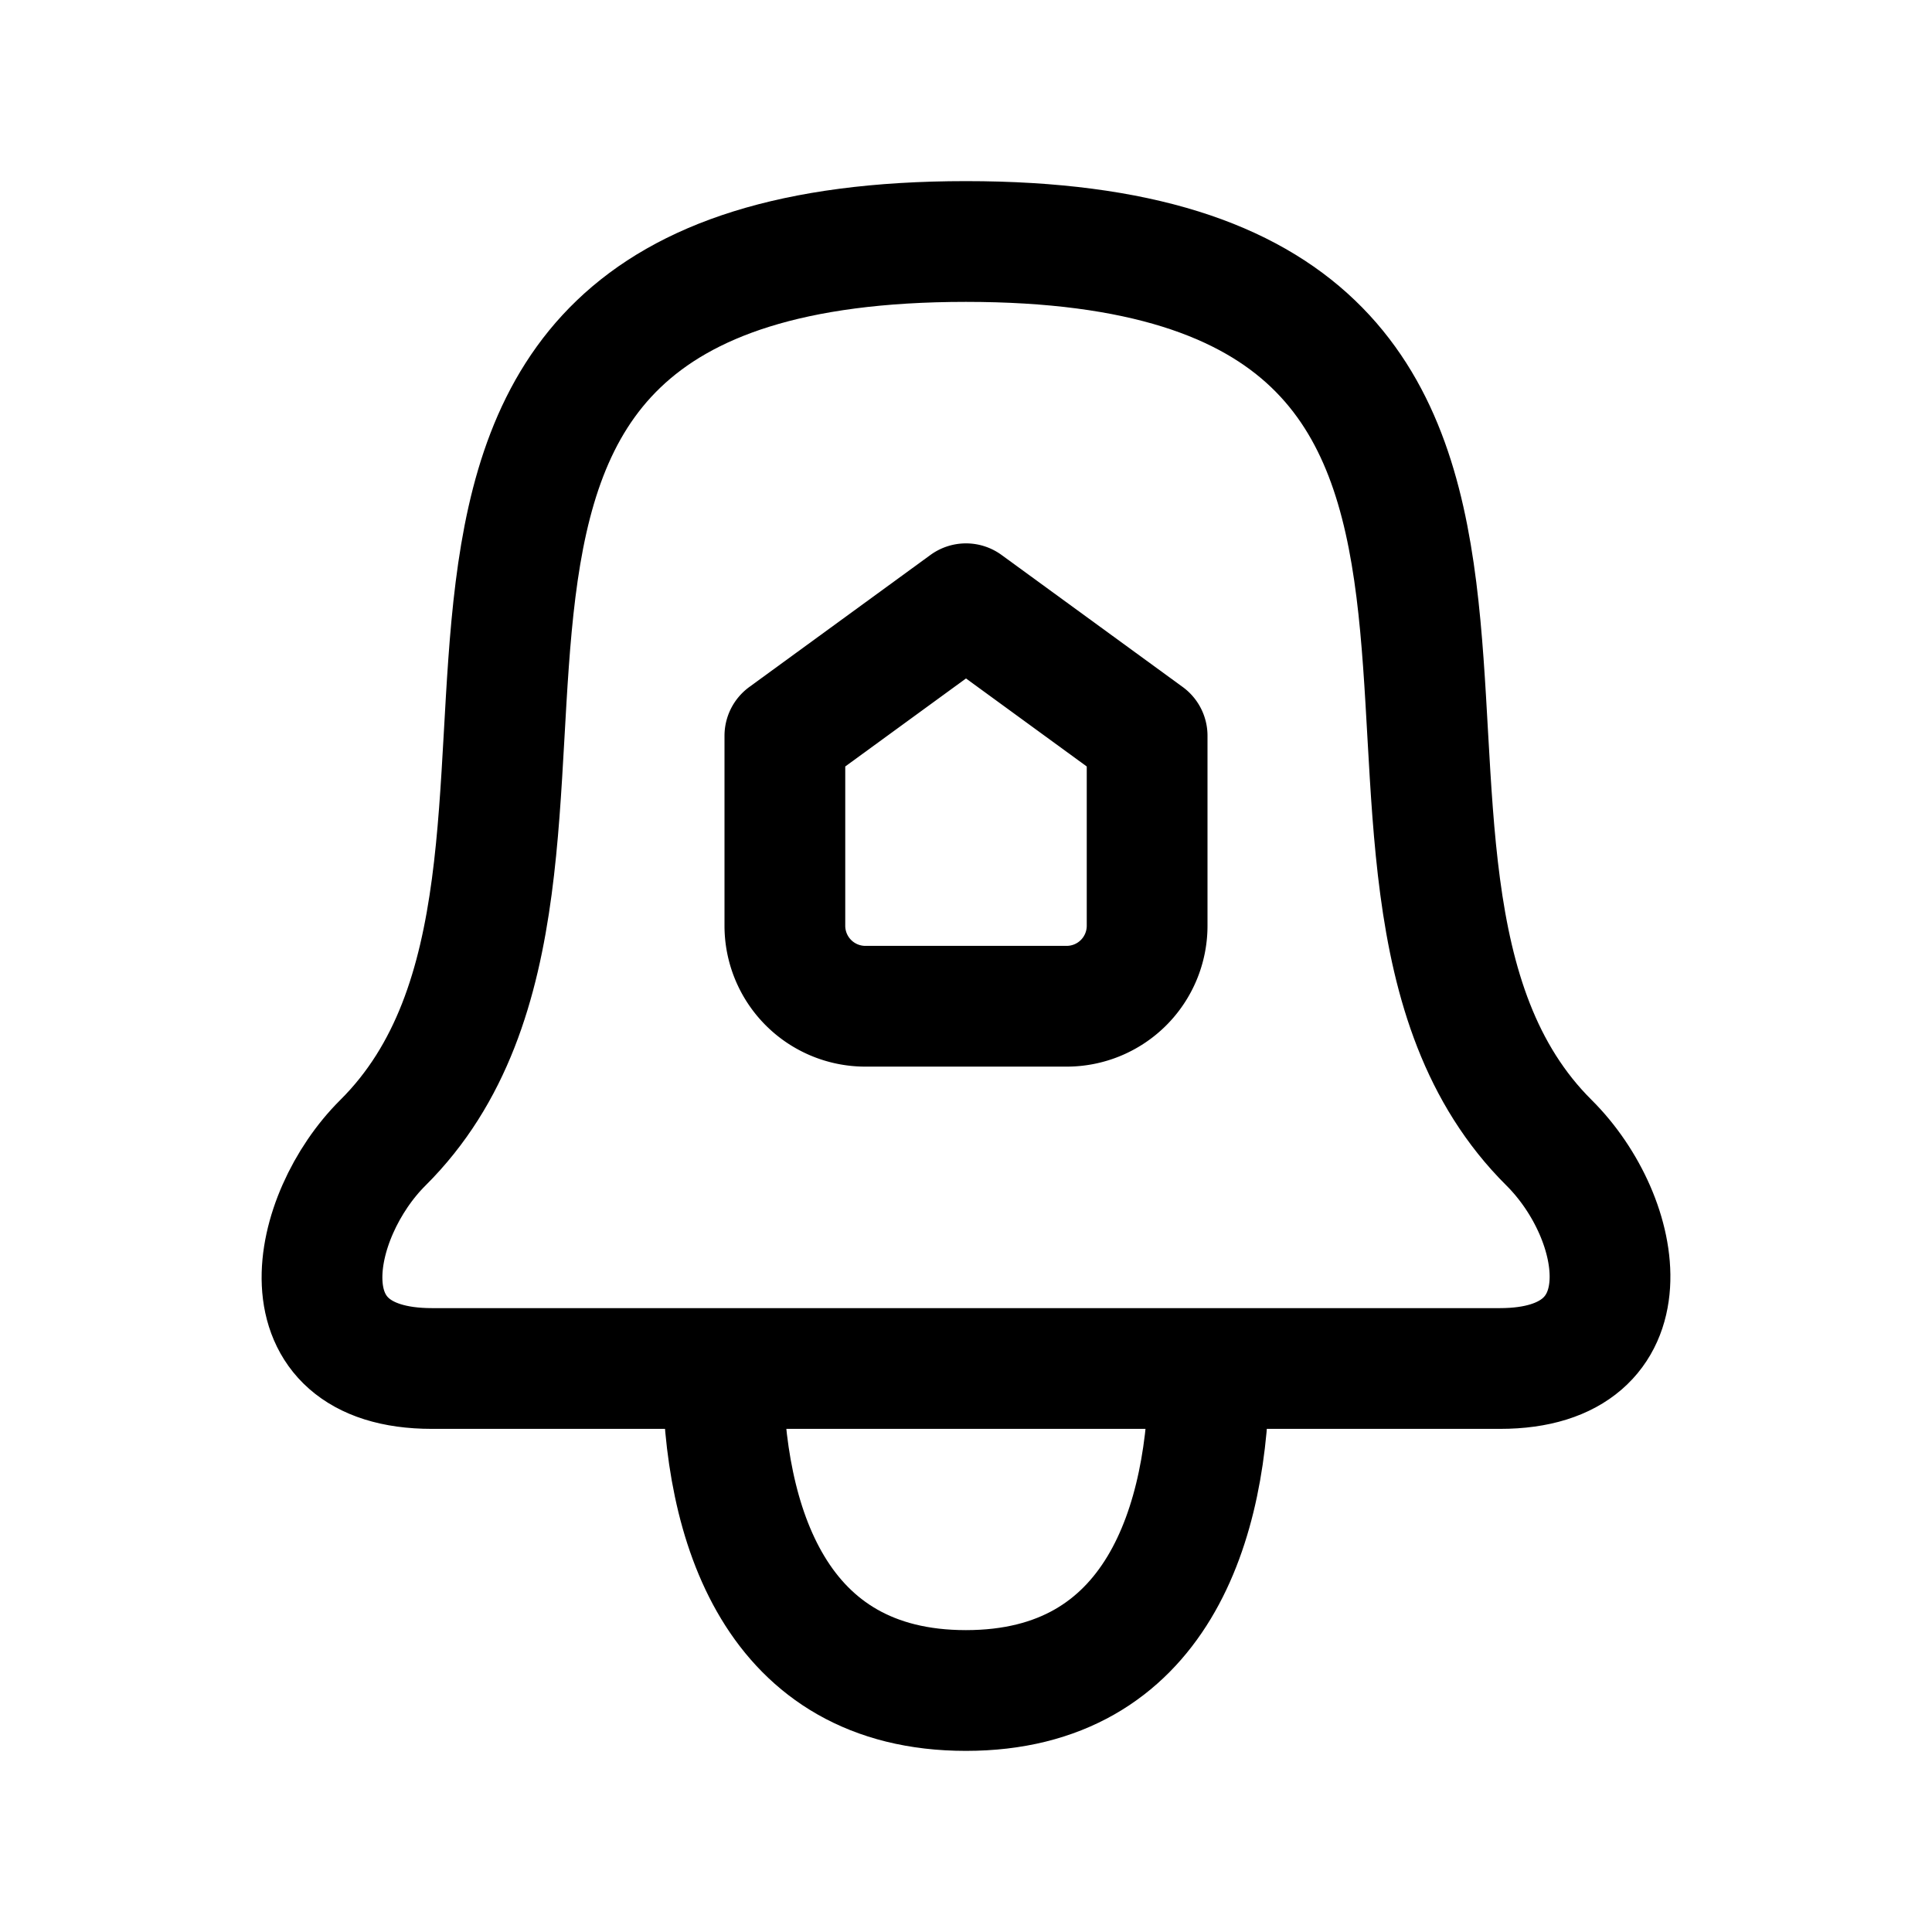
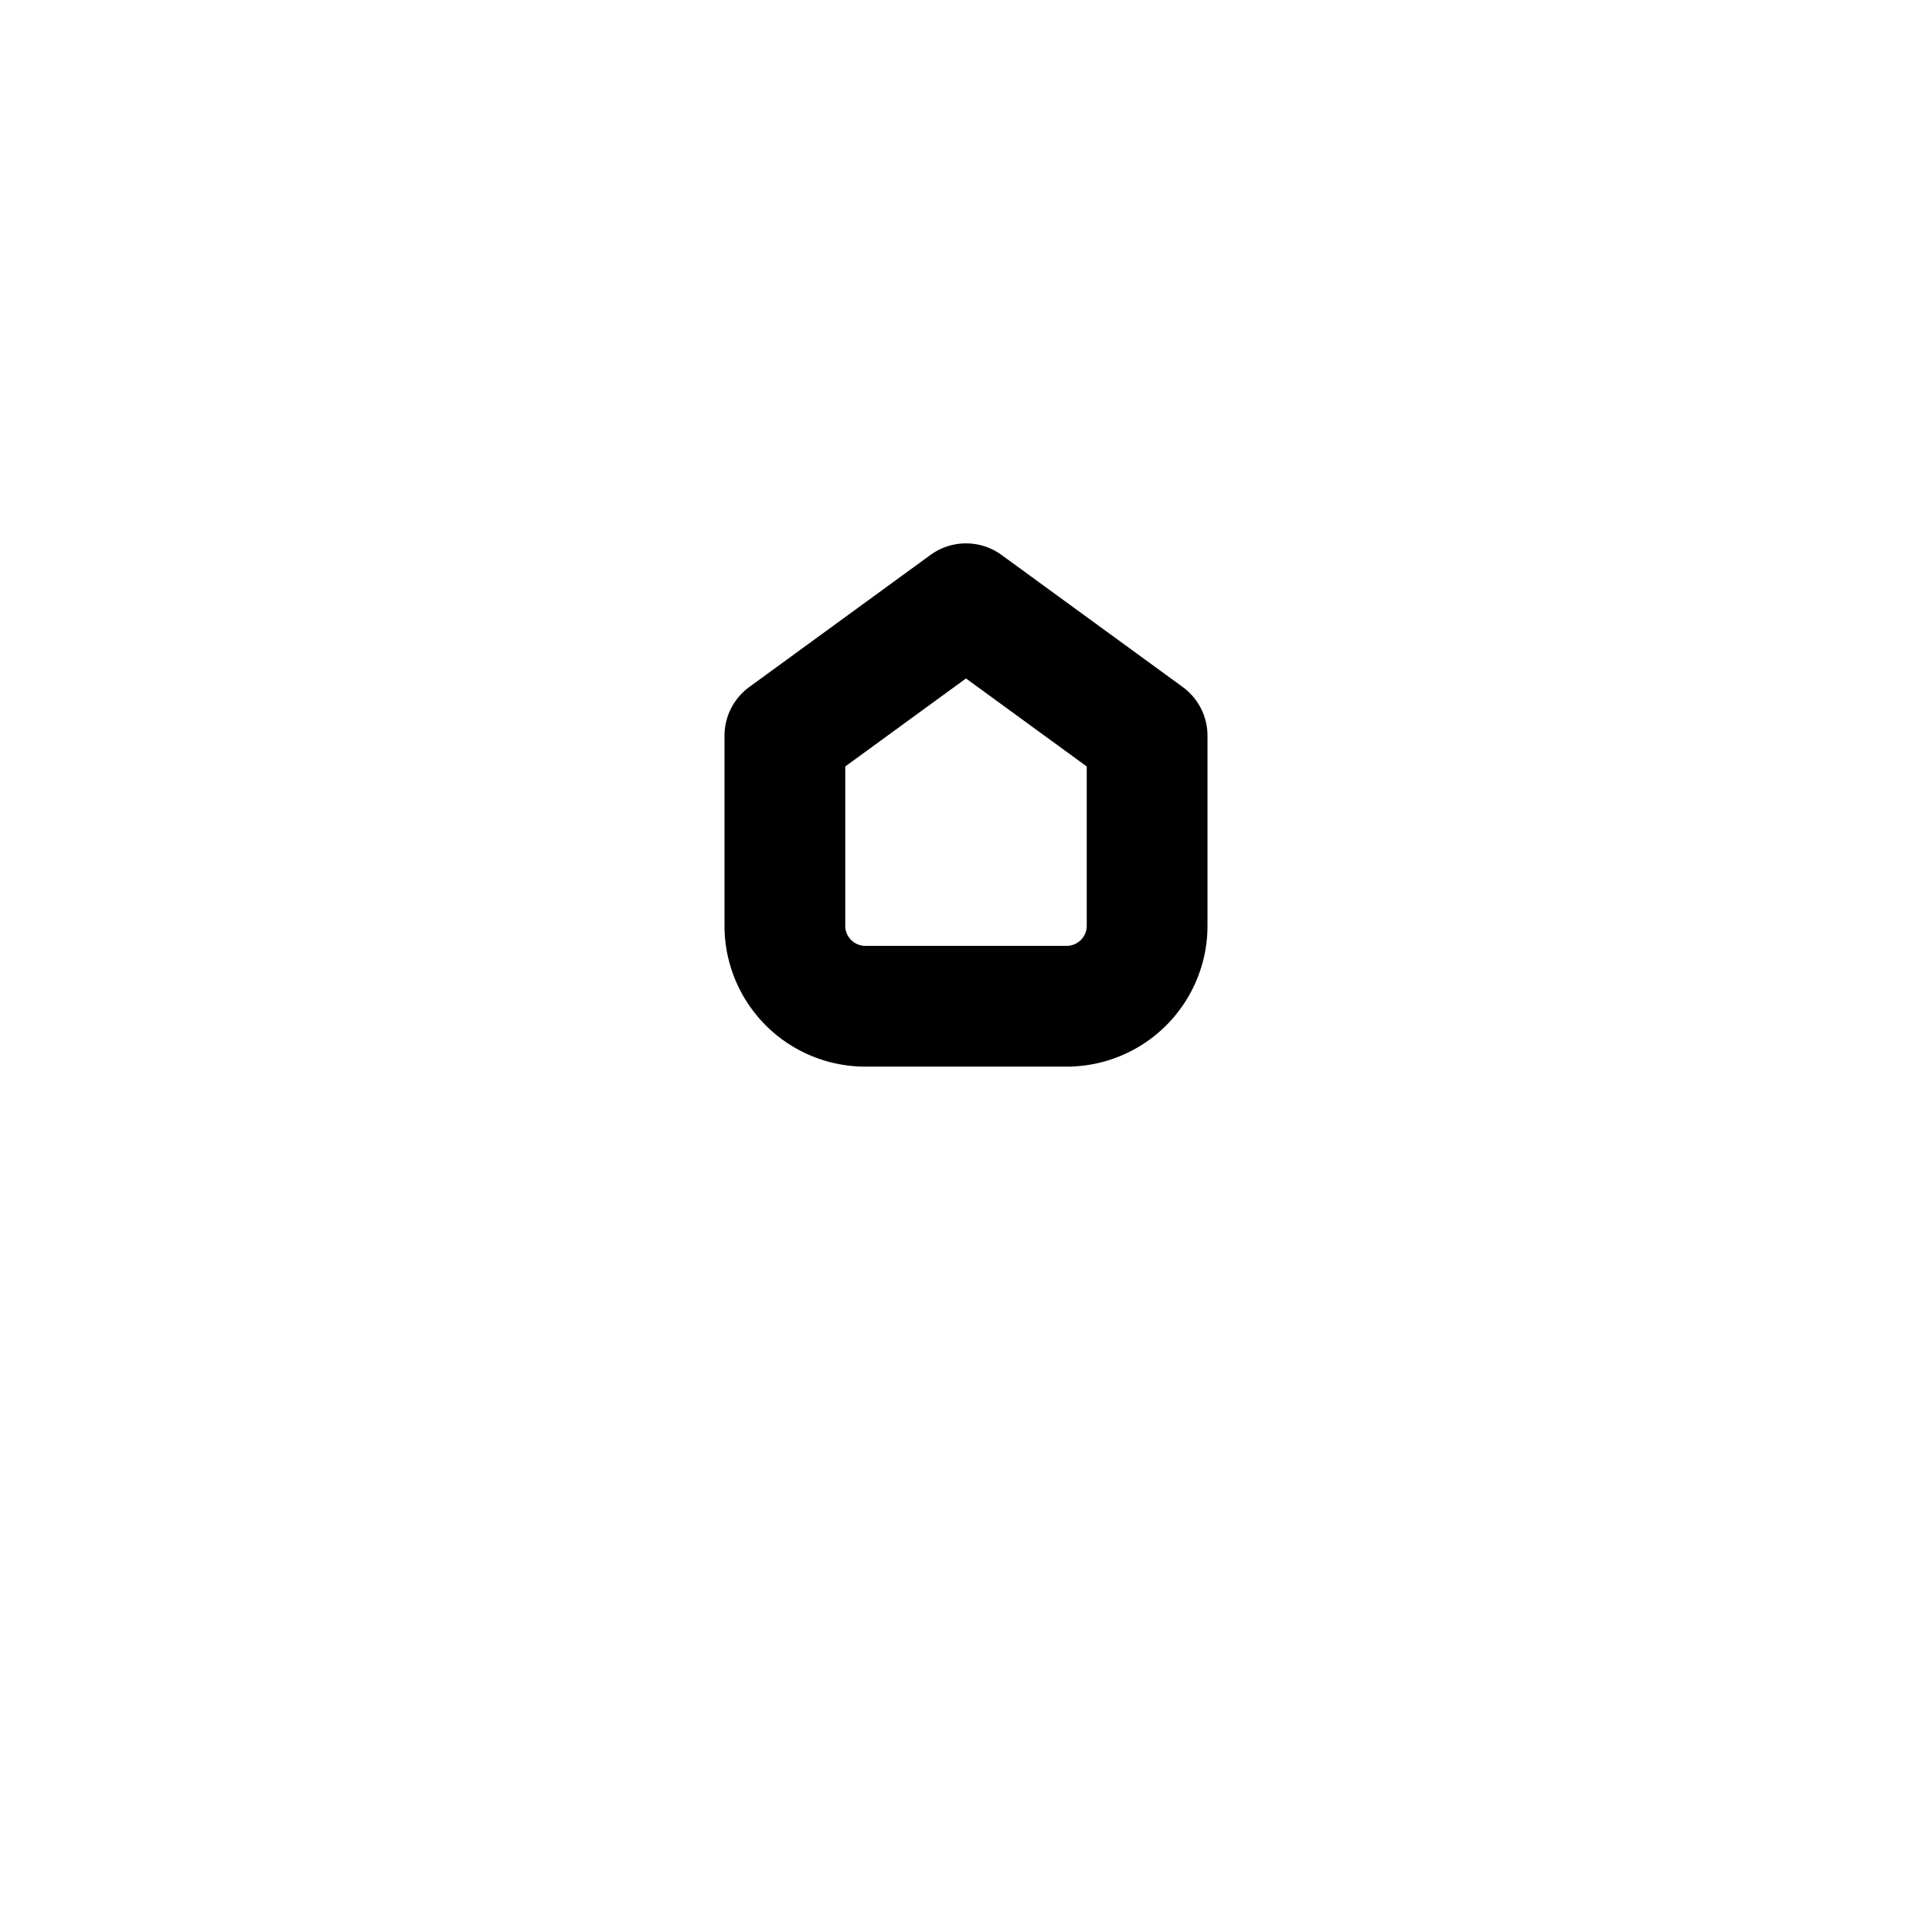
<svg xmlns="http://www.w3.org/2000/svg" width="24" height="24" fill="none" viewBox="0 0 24 24" stroke-width="1.5" stroke="currentColor" stroke-linecap="round" stroke-linejoin="round">
-   <path d="M15.019 17h-6.04m6.04 0h3.614c1.876 0 1.559-1.86.61-2.804C15.825 10.801 20.68 3 11.999 3c-8.68 0-3.825 7.8-7.243 11.196-.913.908-1.302 2.804.61 2.804H8.98m6.039 0c0 1.925-.648 4-3.02 4-2.371 0-3.02-2.075-3.02-4" />
  <path d="M10.75 12.5a1 1 0 0 1-1-1V9.14L12 7.5l2.25 1.64v2.36a1 1 0 0 1-1 1z" />
</svg>